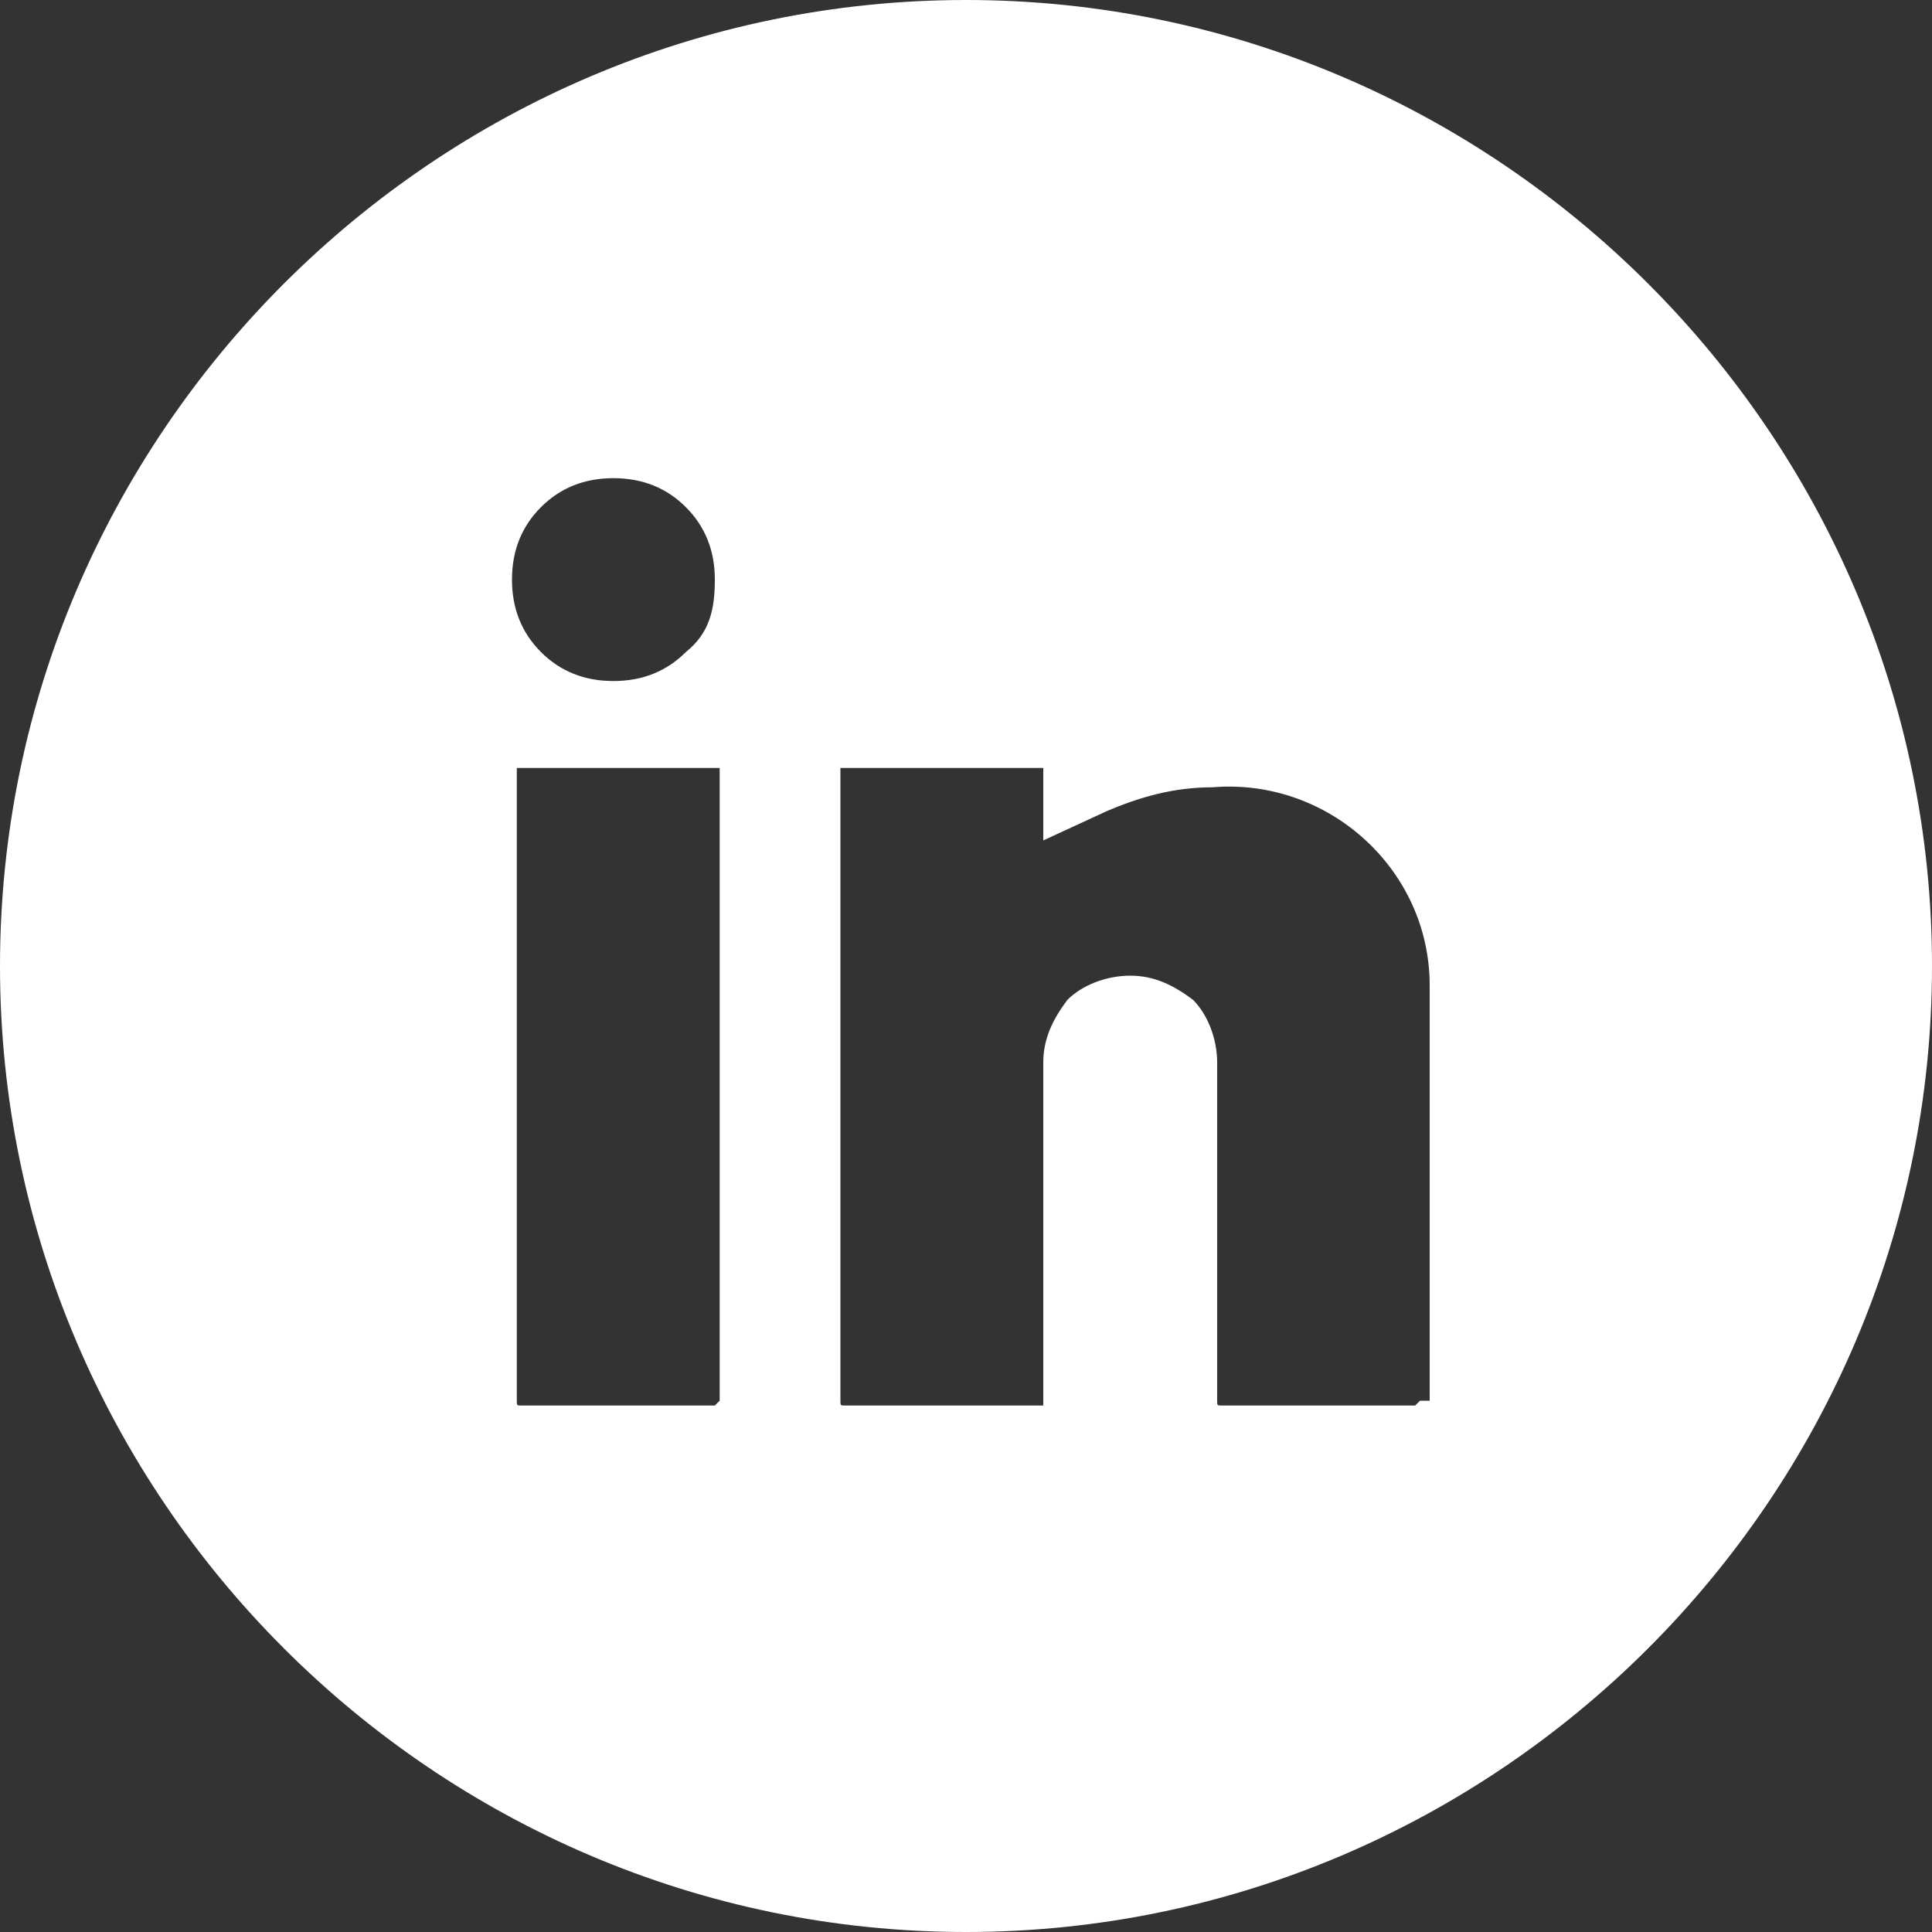
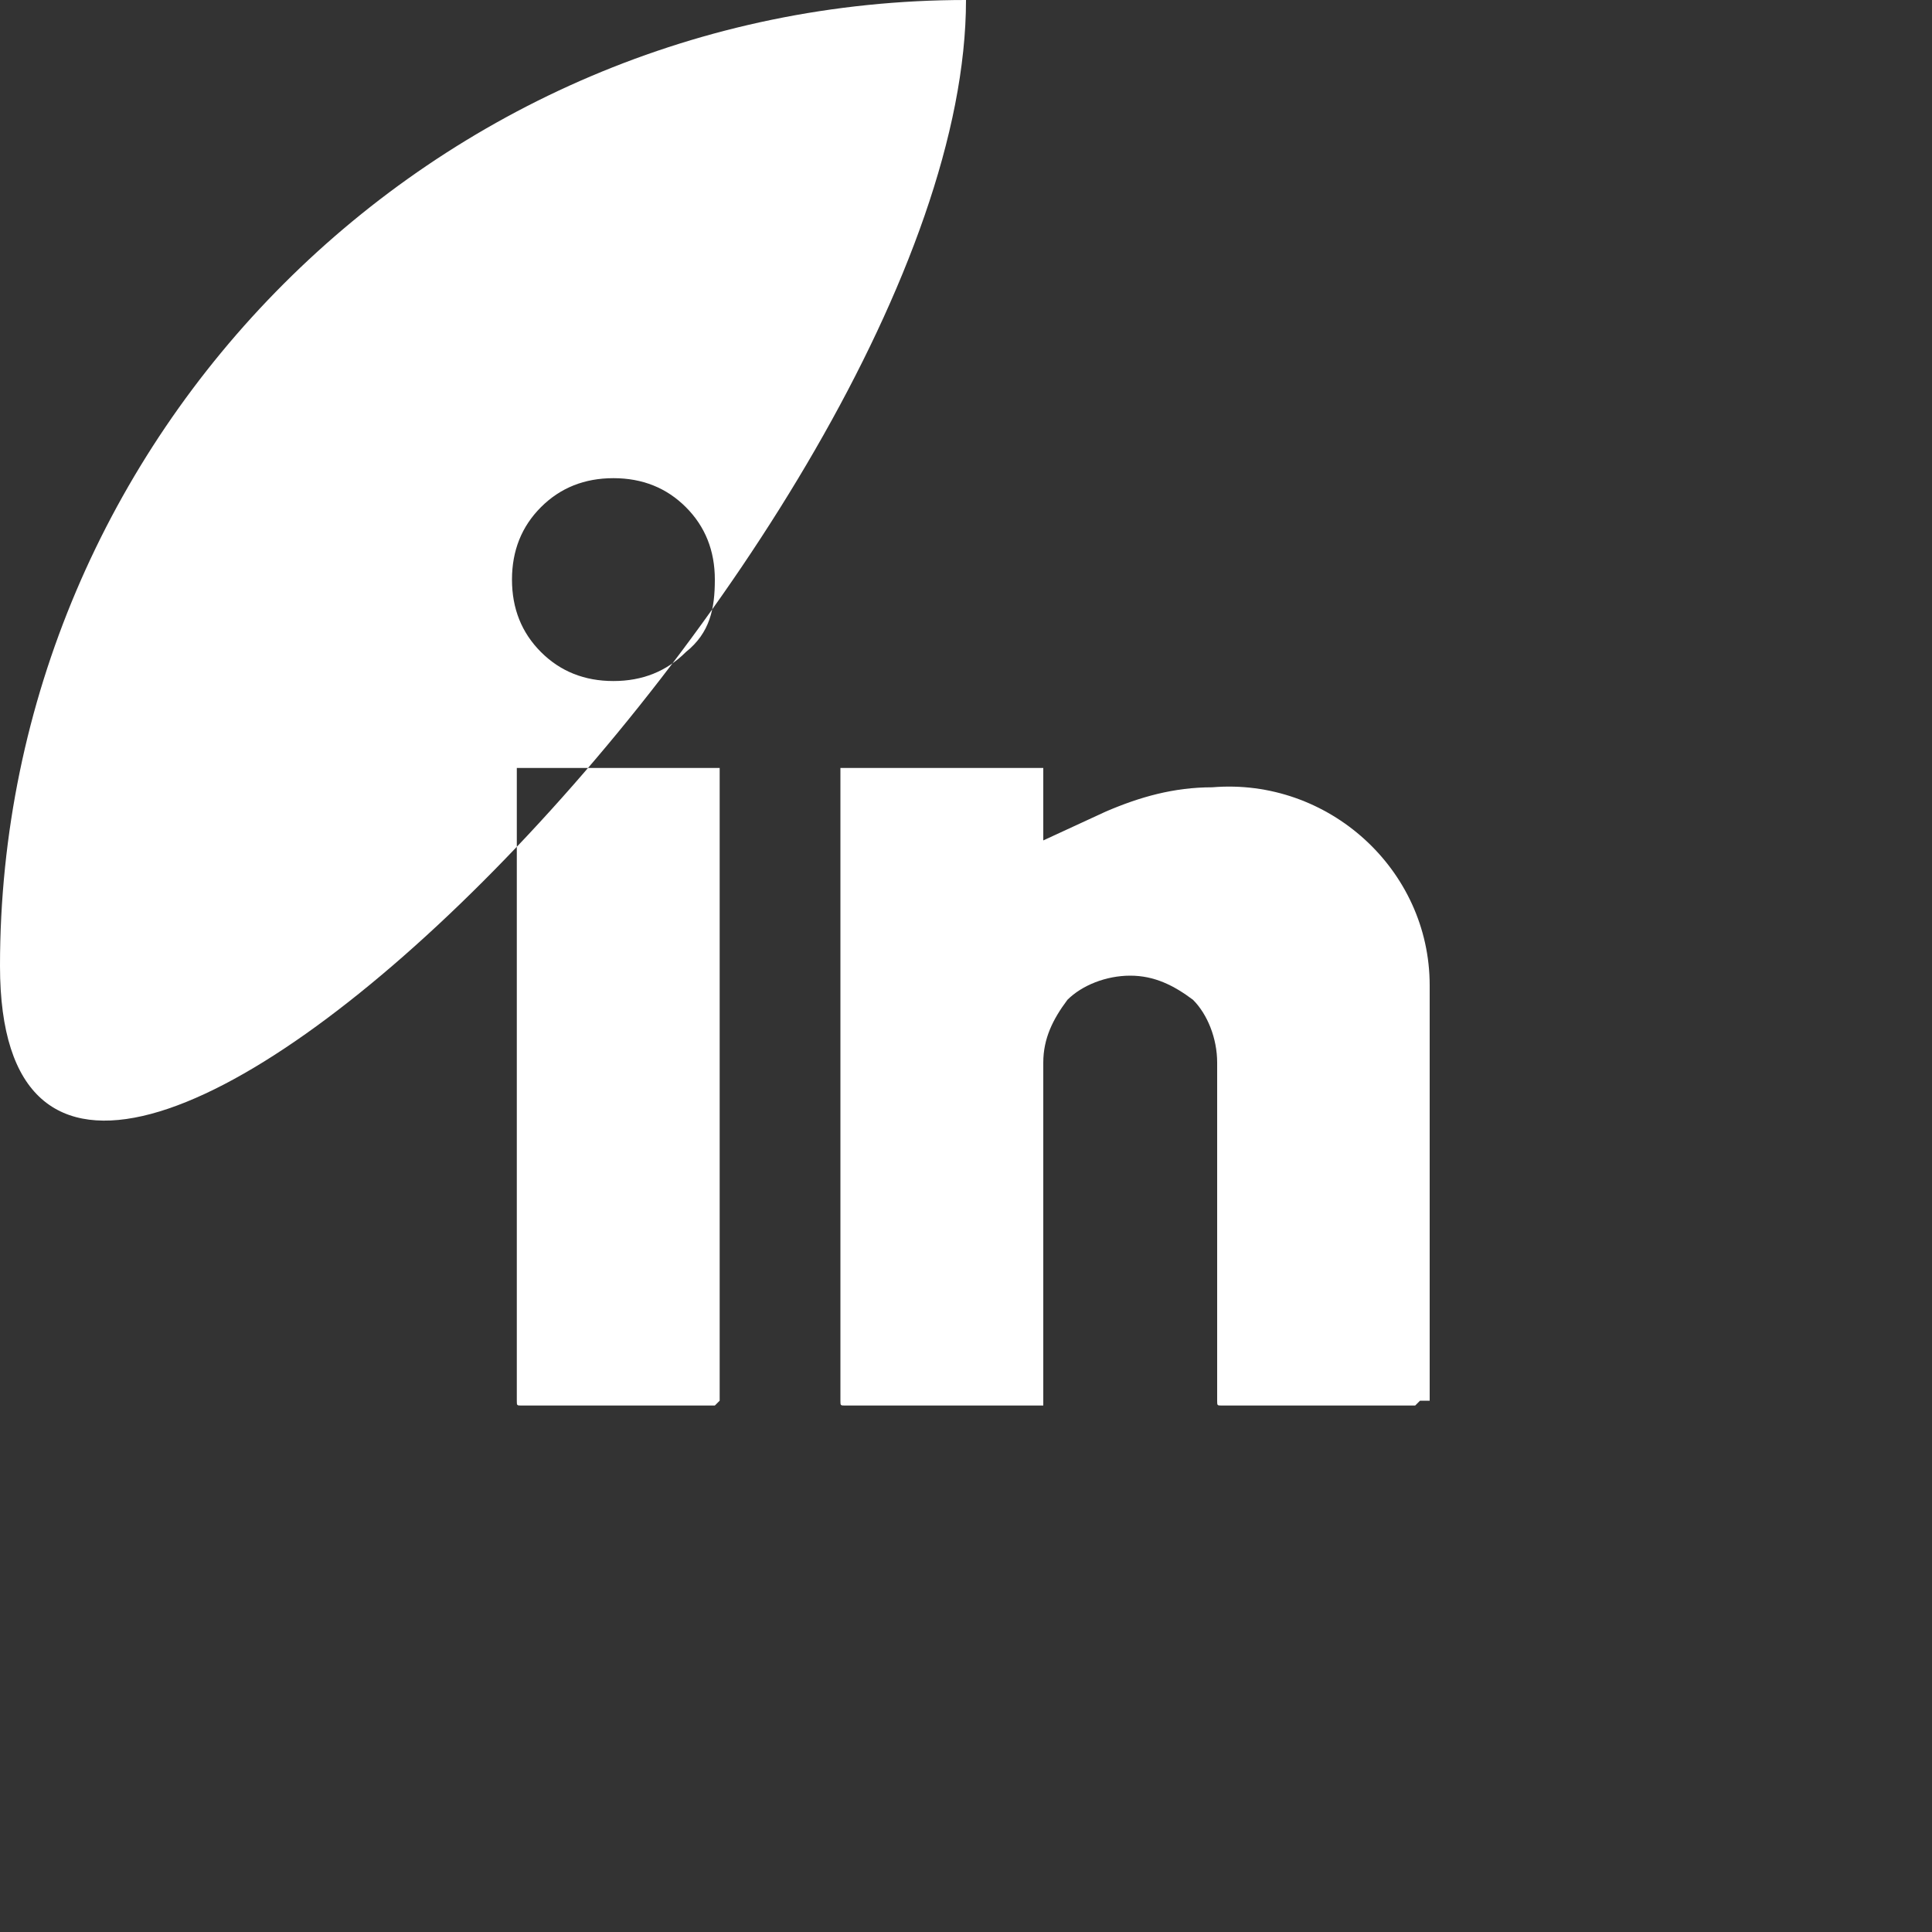
<svg xmlns="http://www.w3.org/2000/svg" version="1.1" id="Layer_2_00000003097227883197029760000008529051798255738285_" x="0px" y="0px" viewBox="0 0 40 40" style="enable-background:new 0 0 40 40;" xml:space="preserve">
  <rect x="0" y="0" width="40" height="40" fill="#333333" stroke="none" />
  <style type="text/css">
	.st0{fill:#FFFFFF;}
</style>
-   <path class="st0" d="M20,0C9,0,0,9,0,20s9,20,20,20s20-9,20-20S31,0,20,0z M14.9,29C14.9,29,14.8,29.1,14.9,29  c-0.1,0.1-0.1,0.1-0.1,0.1h-4c-0.1,0-0.1,0-0.1-0.1V16c0,0,0-0.1,0-0.1c0,0,0.1,0,0.1,0l0,0h4c0,0,0.1,0,0.1,0c0,0,0,0.1,0,0.1V29z   M14.2,13.5c-0.4,0.4-0.9,0.6-1.5,0.6s-1.1-0.2-1.5-0.6s-0.6-0.9-0.6-1.5s0.2-1.1,0.6-1.5s0.9-0.6,1.5-0.6s1.1,0.2,1.5,0.6  s0.6,0.9,0.6,1.5S14.7,13.1,14.2,13.5z M29.4,29C29.4,29,29.4,29.1,29.4,29c-0.1,0.1-0.1,0.1-0.1,0.1h-4c-0.1,0-0.1,0-0.1-0.1v-7  c0-0.5-0.2-1-0.5-1.3c-0.4-0.3-0.8-0.5-1.3-0.5s-1,0.2-1.3,0.5c-0.3,0.4-0.5,0.8-0.5,1.3v7c0,0,0,0.1,0,0.1c0,0-0.1,0-0.1,0h-4  c-0.1,0-0.1,0-0.1-0.1V16c0,0,0-0.1,0-0.1c0,0,0.1,0,0.1,0v0h4c0,0,0.1,0,0.1,0c0,0,0,0.1,0,0.1v1.4l1.3-0.6  c0.7-0.3,1.4-0.5,2.2-0.5c2.4-0.2,4.5,1.7,4.5,4.1V29z" />
+   <path class="st0" d="M20,0C9,0,0,9,0,20s20-9,20-20S31,0,20,0z M14.9,29C14.9,29,14.8,29.1,14.9,29  c-0.1,0.1-0.1,0.1-0.1,0.1h-4c-0.1,0-0.1,0-0.1-0.1V16c0,0,0-0.1,0-0.1c0,0,0.1,0,0.1,0l0,0h4c0,0,0.1,0,0.1,0c0,0,0,0.1,0,0.1V29z   M14.2,13.5c-0.4,0.4-0.9,0.6-1.5,0.6s-1.1-0.2-1.5-0.6s-0.6-0.9-0.6-1.5s0.2-1.1,0.6-1.5s0.9-0.6,1.5-0.6s1.1,0.2,1.5,0.6  s0.6,0.9,0.6,1.5S14.7,13.1,14.2,13.5z M29.4,29C29.4,29,29.4,29.1,29.4,29c-0.1,0.1-0.1,0.1-0.1,0.1h-4c-0.1,0-0.1,0-0.1-0.1v-7  c0-0.5-0.2-1-0.5-1.3c-0.4-0.3-0.8-0.5-1.3-0.5s-1,0.2-1.3,0.5c-0.3,0.4-0.5,0.8-0.5,1.3v7c0,0,0,0.1,0,0.1c0,0-0.1,0-0.1,0h-4  c-0.1,0-0.1,0-0.1-0.1V16c0,0,0-0.1,0-0.1c0,0,0.1,0,0.1,0v0h4c0,0,0.1,0,0.1,0c0,0,0,0.1,0,0.1v1.4l1.3-0.6  c0.7-0.3,1.4-0.5,2.2-0.5c2.4-0.2,4.5,1.7,4.5,4.1V29z" />
</svg>